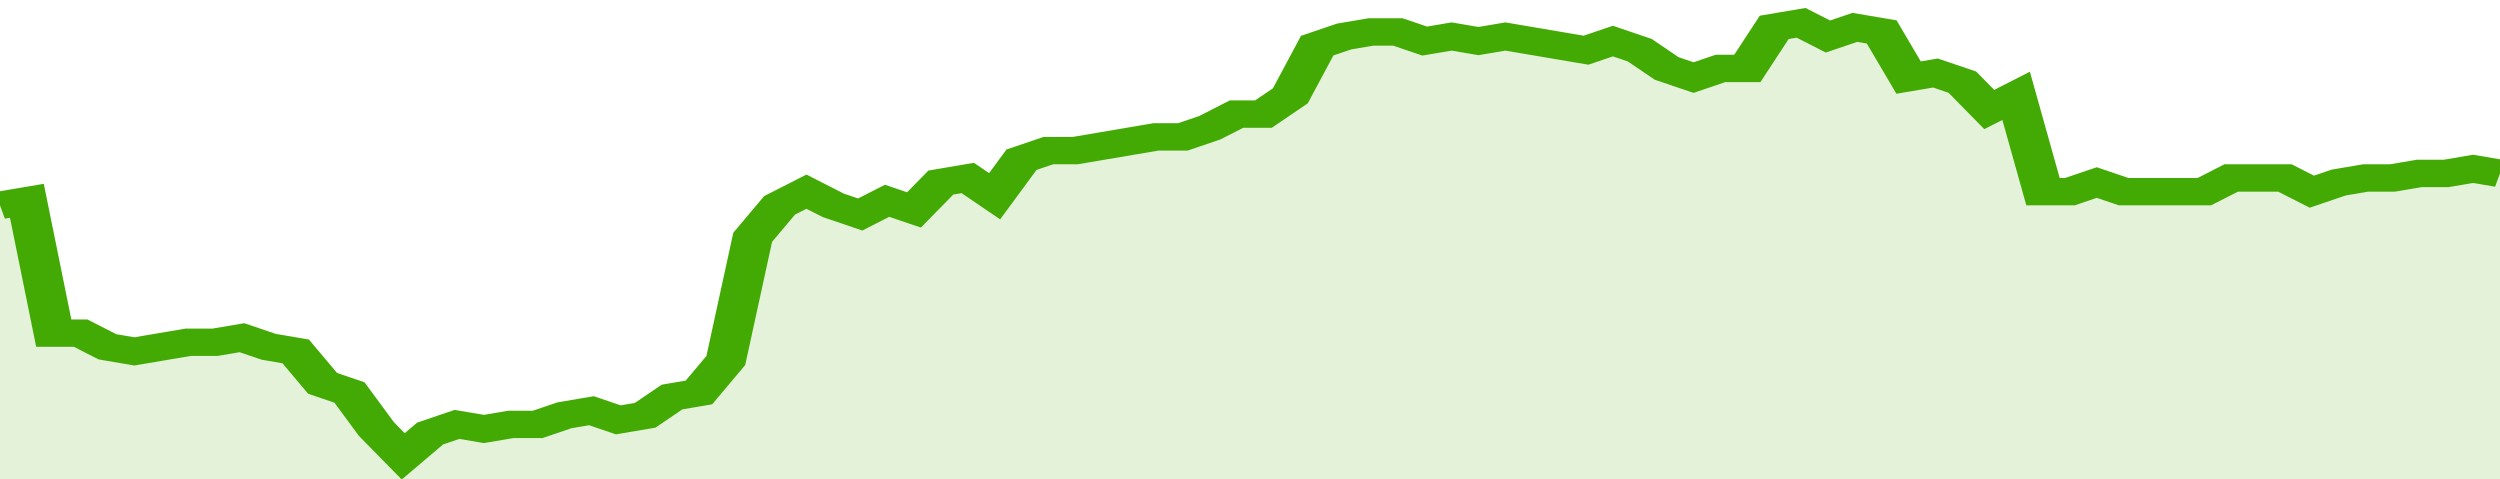
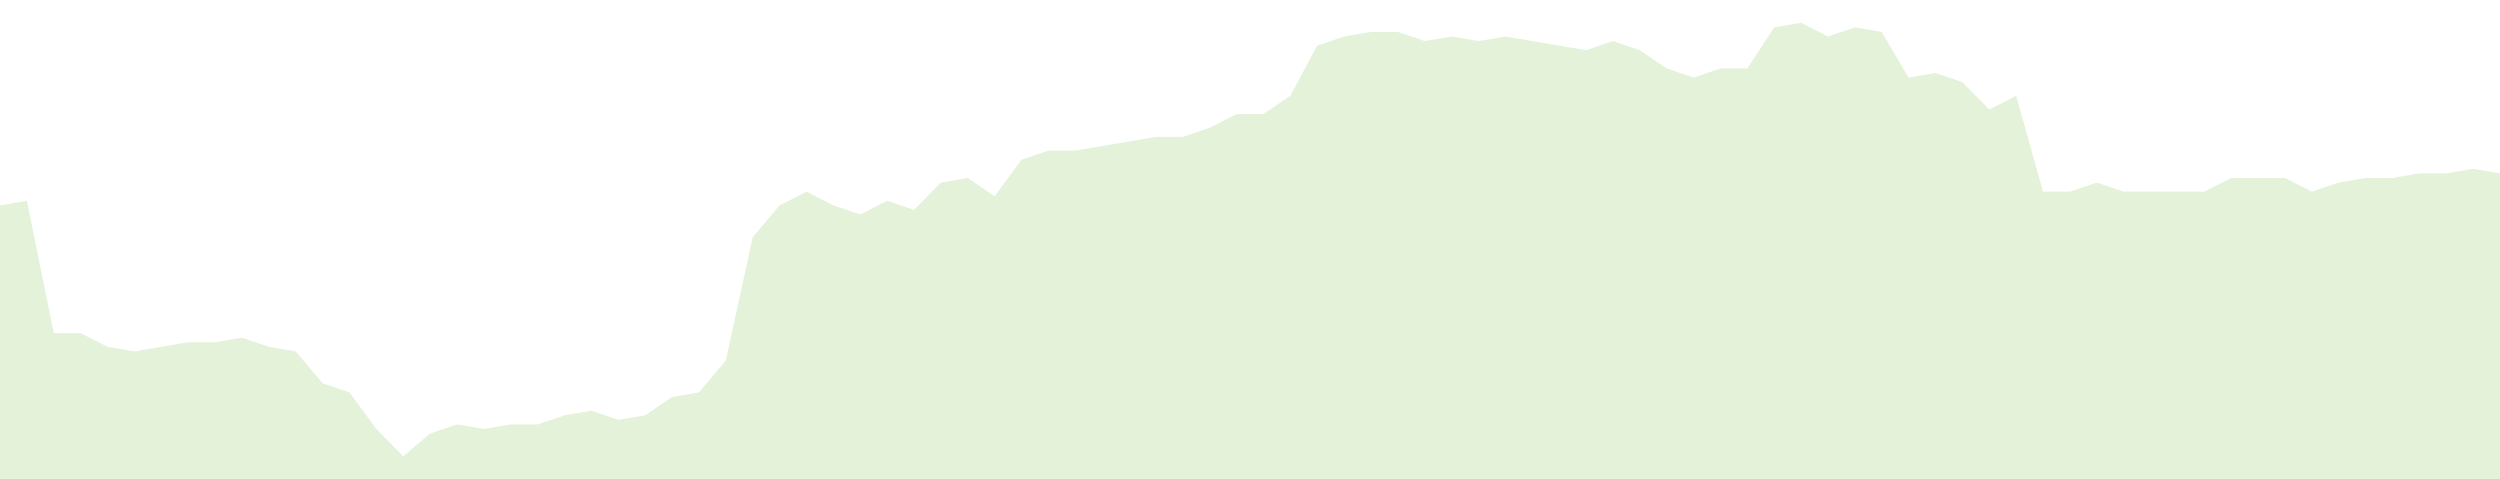
<svg xmlns="http://www.w3.org/2000/svg" viewBox="0 0 372 105" width="120" height="23" preserveAspectRatio="none">
-   <polyline fill="none" stroke="#43AA05" stroke-width="6" points="0, 45 4, 44 8, 73 12, 73 16, 76 20, 77 24, 76 28, 75 32, 75 36, 74 40, 76 44, 77 48, 84 52, 86 56, 94 60, 100 64, 95 68, 93 72, 94 76, 93 80, 93 84, 91 88, 90 92, 92 96, 91 100, 87 104, 86 108, 79 112, 52 116, 45 120, 42 124, 45 128, 47 132, 44 136, 46 140, 40 144, 39 148, 43 152, 35 156, 33 160, 33 164, 32 168, 31 172, 30 176, 30 180, 28 184, 25 188, 25 192, 21 196, 10 200, 8 204, 7 208, 7 212, 9 216, 8 220, 9 224, 8 228, 9 232, 10 236, 11 240, 9 244, 11 248, 15 252, 17 256, 15 260, 15 264, 6 268, 5 272, 8 276, 6 280, 7 284, 17 288, 16 292, 18 296, 24 300, 21 304, 42 308, 42 312, 40 316, 42 320, 42 324, 42 328, 42 332, 39 336, 39 340, 39 344, 42 348, 40 352, 39 356, 39 360, 38 364, 38 368, 37 372, 38 372, 38 "> </polyline>
  <polygon fill="#43AA05" opacity="0.15" points="0, 105 0, 45 4, 44 8, 73 12, 73 16, 76 20, 77 24, 76 28, 75 32, 75 36, 74 40, 76 44, 77 48, 84 52, 86 56, 94 60, 100 64, 95 68, 93 72, 94 76, 93 80, 93 84, 91 88, 90 92, 92 96, 91 100, 87 104, 86 108, 79 112, 52 116, 45 120, 42 124, 45 128, 47 132, 44 136, 46 140, 40 144, 39 148, 43 152, 35 156, 33 160, 33 164, 32 168, 31 172, 30 176, 30 180, 28 184, 25 188, 25 192, 21 196, 10 200, 8 204, 7 208, 7 212, 9 216, 8 220, 9 224, 8 228, 9 232, 10 236, 11 240, 9 244, 11 248, 15 252, 17 256, 15 260, 15 264, 6 268, 5 272, 8 276, 6 280, 7 284, 17 288, 16 292, 18 296, 24 300, 21 304, 42 308, 42 312, 40 316, 42 320, 42 324, 42 328, 42 332, 39 336, 39 340, 39 344, 42 348, 40 352, 39 356, 39 360, 38 364, 38 368, 37 372, 38 372, 105 " />
</svg>